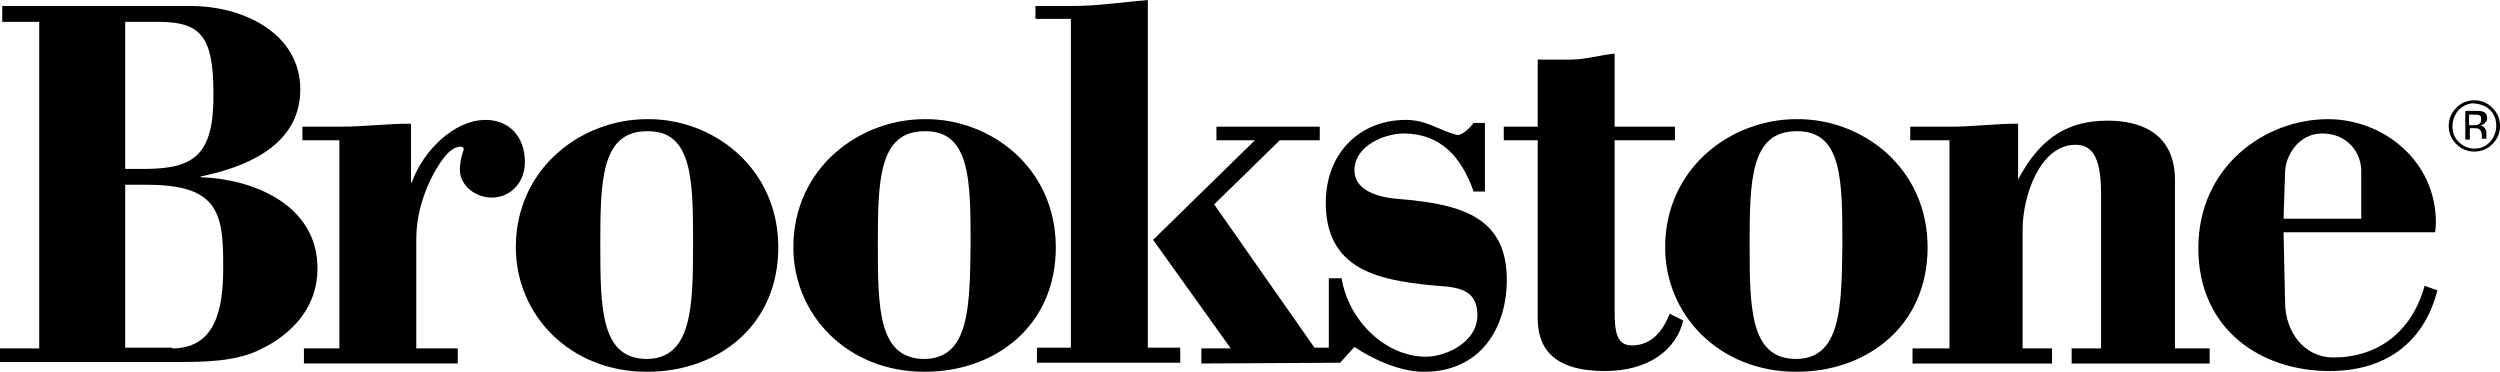
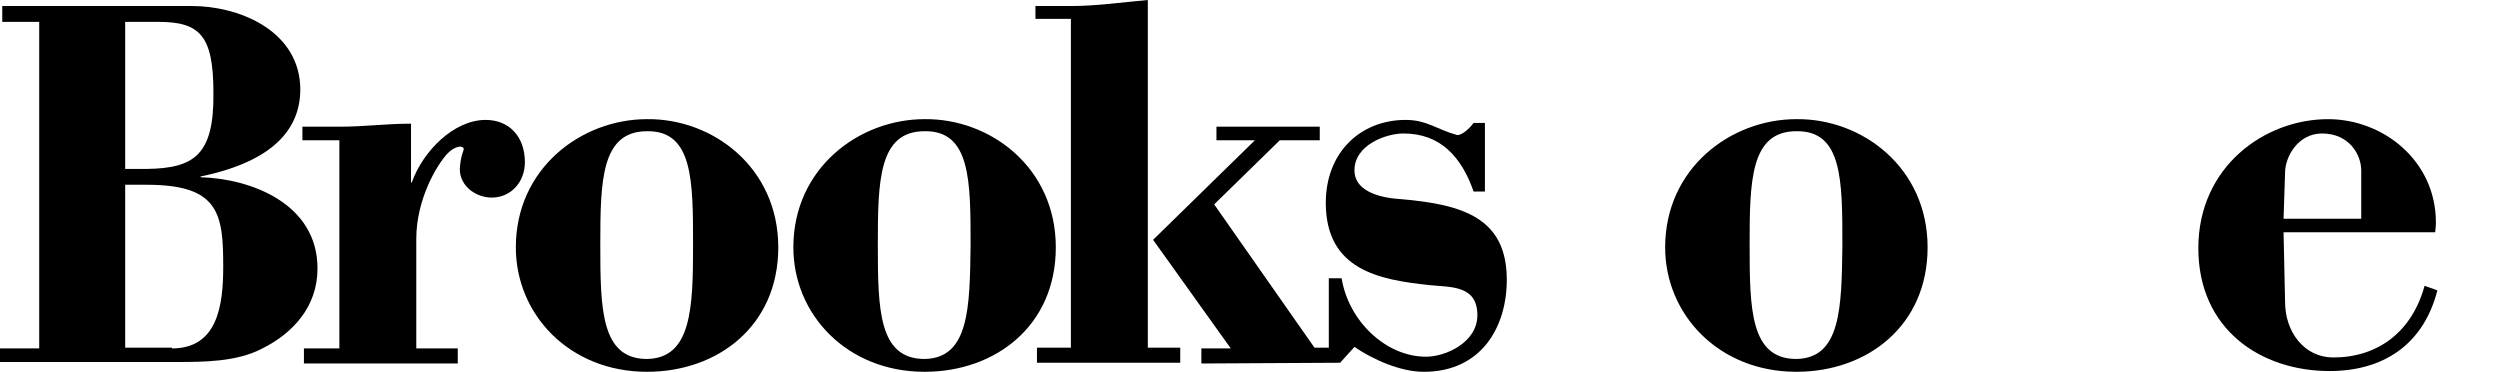
<svg xmlns="http://www.w3.org/2000/svg" xml:space="preserve" style="enable-background:new 0 0 331.5 49.3;" viewBox="0 0 331.5 49.3" y="0px" x="0px" id="Layer_1" version="1.1">
  <g>
-     <path d="M326.8,18.5h0.7v-1.5h0.5c0.3,0,0.6,0,0.7,0.1c0.2,0.1,0.4,0.4,0.4,0.9v0.3l0,0.1c0,0,0,0,0,0c0,0,0,0,0,0h0.6l0,0   c0,0,0-0.1,0-0.2c0-0.1,0-0.2,0-0.3v-0.3c0-0.2-0.1-0.4-0.2-0.6c-0.1-0.2-0.4-0.3-0.6-0.4c0.2,0,0.4-0.1,0.5-0.2   c0.2-0.2,0.4-0.4,0.4-0.7c0-0.5-0.2-0.8-0.6-0.9c-0.2-0.1-0.5-0.1-1-0.1h-1.3V18.5z M328.6,16.5c-0.1,0.1-0.3,0.1-0.6,0.1h-0.6   v-1.4h0.6c0.4,0,0.6,0,0.8,0.1c0.2,0.1,0.2,0.3,0.2,0.5C329,16.2,328.9,16.4,328.6,16.5 M330.5,14.3c-0.7-0.7-1.5-1-2.4-1   s-1.7,0.3-2.4,1c-0.7,0.7-1,1.5-1,2.4c0,0.9,0.3,1.7,1,2.4c0.7,0.7,1.5,1,2.4,1s1.7-0.3,2.4-1c0.7-0.7,1-1.5,1-2.4   C331.5,15.8,331.2,15,330.5,14.3 M330.2,14.6c0.6,0.6,0.8,1.3,0.8,2.1c0,0.8-0.3,1.5-0.8,2.1c-0.6,0.6-1.2,0.9-2.1,0.9   c-0.8,0-1.5-0.3-2.1-0.9c-0.6-0.6-0.8-1.3-0.8-2.1c0-0.8,0.3-1.5,0.8-2.1c0.6-0.6,1.3-0.9,2-0.9C328.9,13.8,329.6,14,330.2,14.6">
-   </path>
    <path d="M16.6,22.4h2.9c6.2-0.1,8.9-1.8,8.8-10.1c0-7.6-1.8-9.4-7.3-9.4h-4.4V22.4z M22.8,46.2c6,0,6.8-5.6,6.8-10.8   c0-7-0.5-10.9-10.1-10.9h-2.9v21.6H22.8z M0,48.2v-2h5.2V2.9H0.3V0.8h25.2c5.9,0,13.8,3,14.3,10.4c0.3,5.4-3,10.1-13.2,12.2v0.1   c6.7,0.2,15.5,3.5,15.5,12.1c0,5.1-3.3,8.6-7.3,10.6c-3.4,1.8-7.8,1.8-11.5,1.8H0z">
  </path>
    <path d="M54.5,24.2h0.1c1.5-4.2,5.6-8.3,9.8-8.3c3.1,0,5.2,2.2,5.2,5.6c0,2.7-1.9,4.7-4.4,4.7c-2.2,0-4.5-1.7-4.2-4.2   c0.2-2.1,0.8-2.2,0.3-2.5c-0.4-0.2-1.5,0.1-2.5,1.5c-0.8,1-3.6,5.3-3.6,10.7v14.5h5.5v2H40.3v-2H45V18.6h-4.9v-1.8H45   c3.4,0,6.1-0.4,9.5-0.4L54.5,24.2z">
  </path>
    <path d="M91.9,32.5c0-8.5,0-15.2-6.1-15.1c-6.1,0-6.2,6.6-6.2,15.1c0,8.5,0.1,15.1,6.2,15.1C91.7,47.5,91.9,40.8,91.9,32.5    M103.2,32.8c0,10.4-8,16.5-17.4,16.5c-10.3,0-17.4-7.6-17.4-16.5c0-10.5,8.7-17,17.4-17C94.5,15.7,103.2,22.2,103.2,32.8">
  </path>
    <path d="M128.7,32.5c0-8.5,0-15.2-6.1-15.1c-6.1,0-6.2,6.6-6.2,15.1c0,8.5,0.1,15.1,6.2,15.1C128.5,47.5,128.6,40.8,128.7,32.5    M140,32.8c0,10.4-8,16.5-17.4,16.5c-10.3,0-17.4-7.6-17.4-16.5c0-10.5,8.7-17,17.4-17C131.3,15.7,140,22.2,140,32.8">
  </path>
    <path d="M137.3,2.5V0.8h4.7c3.4,0,6.8-0.5,10.2-0.8v46.1h4.3v2h-19v-2h4.5V2.5H137.3z">
  </path>
    <path d="M177.7,48.1l1.9-2.1c2.5,1.7,6.1,3.3,9.2,3.3c7.6,0,11-5.9,11-12.2c0-8.2-5.8-10-14.1-10.7c-3.3-0.2-6.1-1.3-6.1-3.8   c0-3.4,4.2-4.9,6.5-4.9c4.9,0,7.7,3.1,9.3,7.7h1.5v-9.1h-1.5c-0.5,0.7-1.6,1.7-2.2,1.6c-2.6-0.7-4-2-6.8-2c-6,0-10.6,4.3-10.6,11   c0,8.9,7.1,10.2,13.7,10.9c2.9,0.3,6.4,0,6.4,4c0,3.6-4.2,5.5-6.8,5.5c-5.4,0-10.3-4.8-11.2-10.4h-1.7v9.2l0,0h-1.9l-13.3-19   l8.7-8.5h5.3v-1.8h-13.7v1.8h5.1l-13.5,13.2l10.3,14.4h-3.9v2L177.7,48.1z">
  </path>
-     <path d="M204,7.9h4.3c1.9,0,3.9-0.6,5.8-0.8v9.7h8v1.8h-8V41c0,2.9,0.2,4.8,2.3,4.8c2.9,0,4.3-2.4,5-4.2l1.8,0.9   c-0.9,3.8-4.5,6.7-10.4,6.7c-6.9,0-8.9-3.1-8.9-7V18.6h-4.5v-1.8h4.5V7.9z">
-   </path>
-     <path d="M267.6,23.8c3.1-5.9,7-7.8,11.9-7.8c4.4,0,8.9,1.7,8.9,7.9v22.3h4.6v2h-18.3v-2l3.9,0V25.7c0-5.1-1.3-6.5-3.4-6.5   c-4.7,0-7,6.8-7,11.2v15.8h3.9v2h-18.5v-2h4.9V18.6h-5.2v-1.8h5.2c3.3,0,5.9-0.4,9.1-0.4V23.8z">
-   </path>
    <path d="M313.1,29v-6.4c0-2.1-1.6-4.9-5.2-4.9c-3.2,0-4.9,3.1-4.9,5.2l-0.2,6.1H313.1z M302.8,30.8L303,40c0,4.1,2.6,7.4,6.4,7.4   c5.8,0,10.4-3.3,12.1-9.5l1.7,0.6c-1.9,7.4-7.4,10.7-14.3,10.7c-9.1,0-17.4-5.5-17.4-16.3c0-10.8,8.8-17.1,17.2-17.1   c7.3,0,14.3,5.5,14.3,13.7c0,0.6-0.1,1.3-0.1,1.3H302.8z">
  </path>
    <path d="M244.3,32.5c0-8.6,0-15.2-6.1-15.1c-6.1,0-6.2,6.6-6.2,15.1c0,8.5,0.1,15.1,6.2,15.1C244.1,47.5,244.2,40.8,244.3,32.5    M255.6,32.8c0,10.4-8,16.5-17.4,16.5c-10.3,0-17.4-7.6-17.4-16.5c0-10.5,8.7-17,17.4-17C246.9,15.7,255.6,22.2,255.6,32.8">
  </path>
  </g>
</svg>